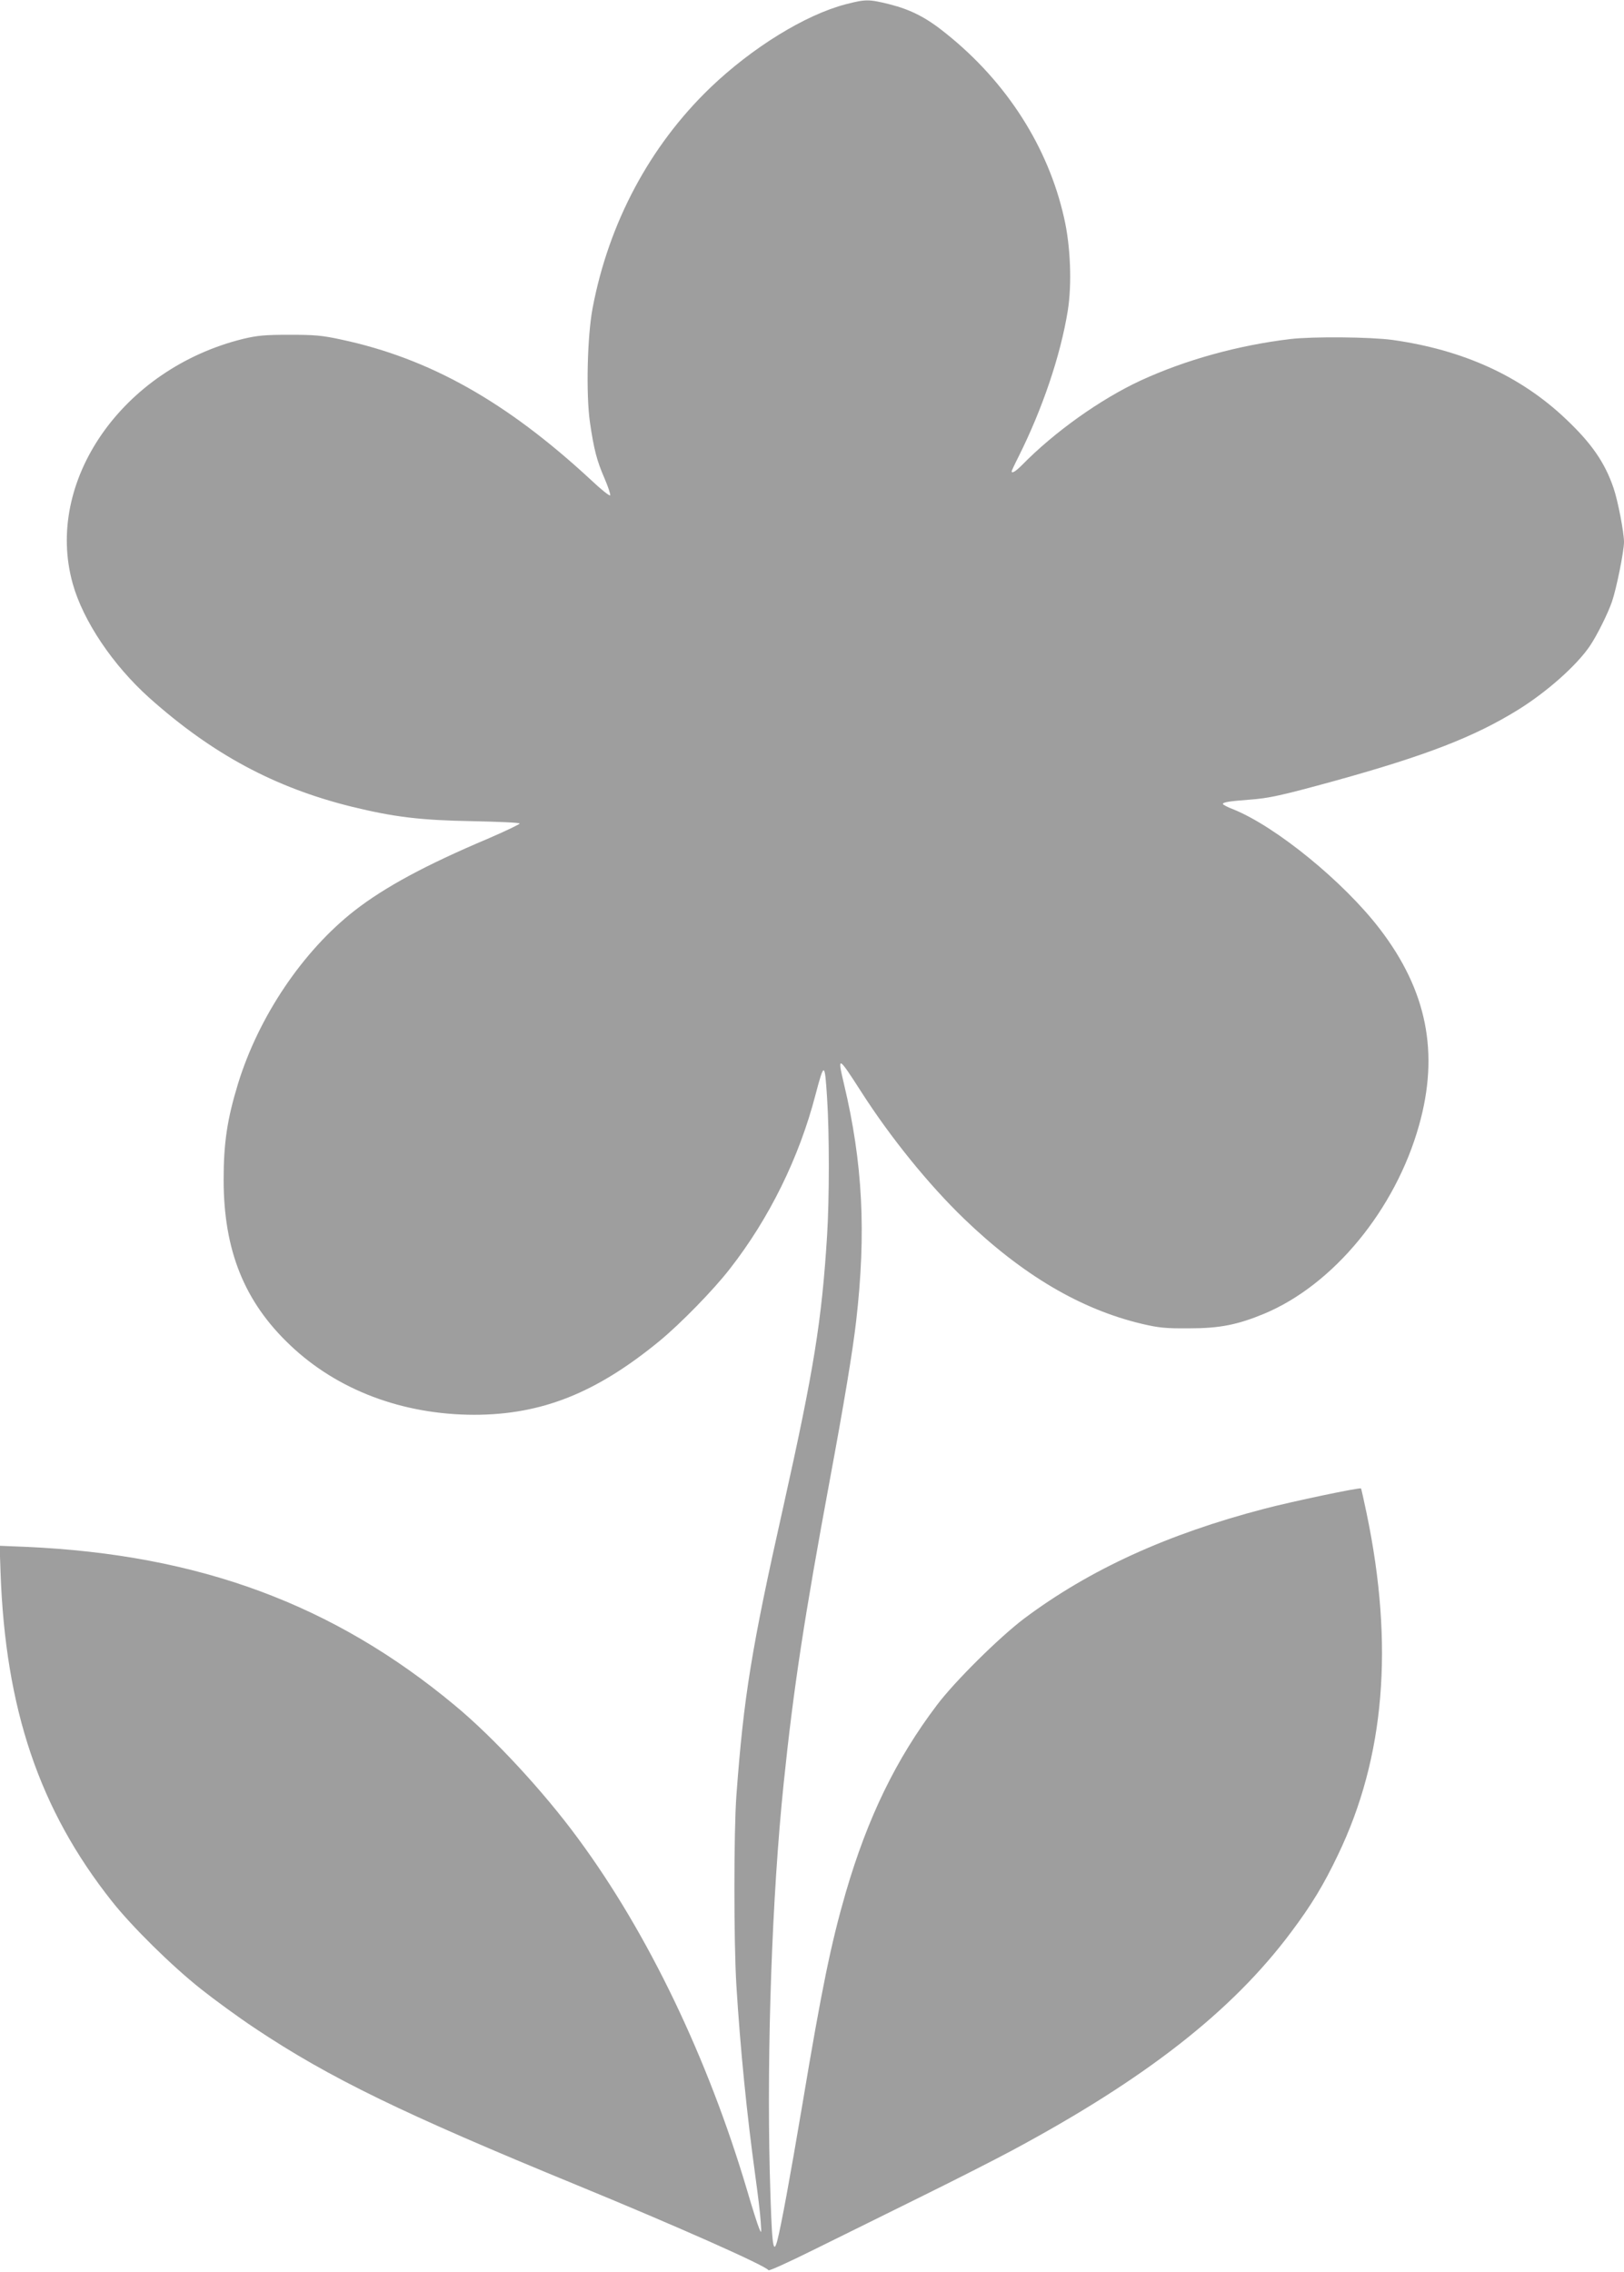
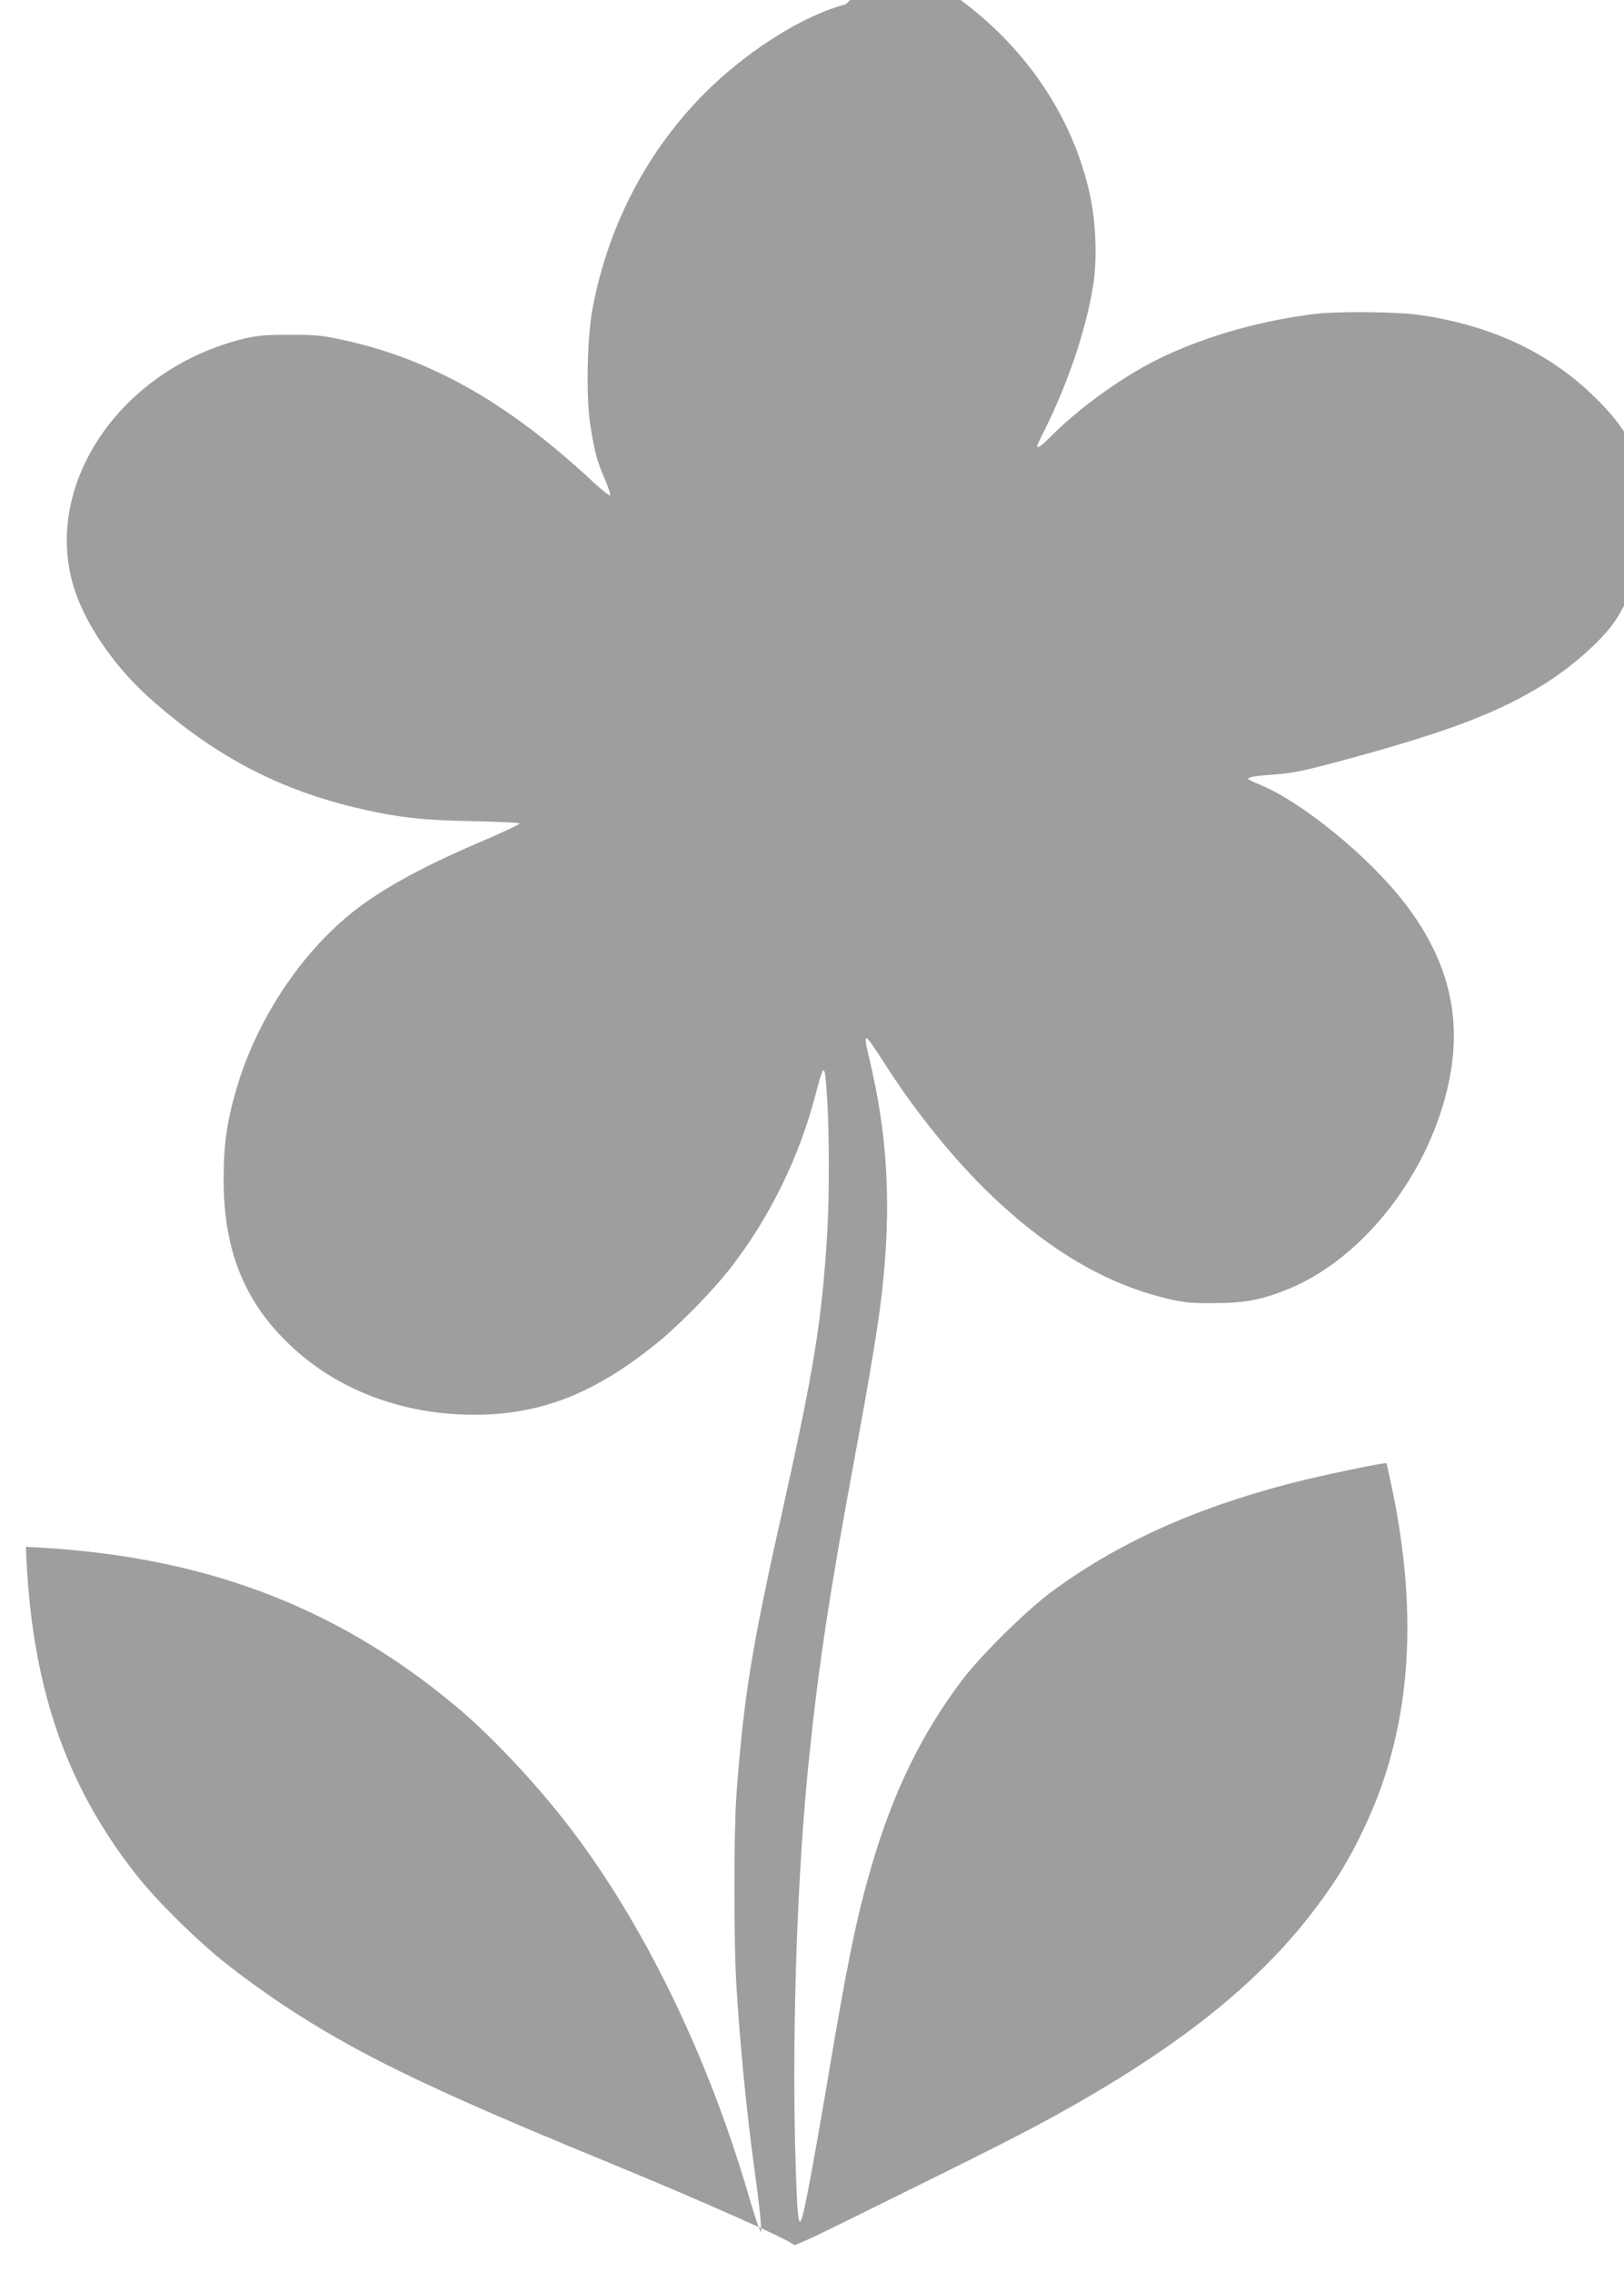
<svg xmlns="http://www.w3.org/2000/svg" version="1.0" width="915pt" height="1280pt" viewBox="0 0 915 1280" preserveAspectRatio="xMidYMid meet">
  <g transform="translate(0,1280) scale(0.1,-0.1)" fill="#9e9e9e" stroke="none">
-     <path d="M4765 12776 c-229 -60 -527 -244 -763 -470 -341 -328 -572 -761 -663 -1241 -30 -157 -38 -486 -15 -645 22 -150 38 -214 82 -315 20 -46 34 -89 32 -95 -2 -7 -51 32 -108 86 -476 441 -910 685 -1407 791 -110 24 -151 27 -293 27 -139 0 -180 -4 -260 -23 -681 -168 -1122 -803 -960 -1380 59 -210 226 -458 431 -642 355 -317 707 -506 1139 -613 241 -59 390 -77 685 -82 143 -3 261 -8 263 -13 1 -4 -80 -43 -180 -86 -350 -148 -579 -272 -748 -403 -293 -228 -542 -597 -659 -977 -61 -200 -81 -333 -81 -541 0 -398 117 -688 375 -932 266 -253 633 -391 1035 -392 381 0 688 122 1045 415 118 97 304 287 397 407 222 284 391 627 483 982 49 185 52 185 65 -20 13 -195 13 -567 0 -774 -30 -480 -74 -754 -246 -1525 -181 -806 -224 -1075 -265 -1630 -15 -207 -15 -826 0 -1070 22 -357 59 -727 107 -1075 14 -102 28 -216 30 -255 5 -69 4 -70 -10 -35 -8 19 -38 113 -66 209 -221 746 -558 1449 -953 1984 -192 262 -475 568 -692 748 -685 571 -1444 852 -2419 895 l-148 6 5 -148 c27 -772 219 -1339 627 -1854 112 -142 337 -364 501 -494 74 -59 211 -159 304 -221 423 -282 833 -481 1819 -886 564 -232 1059 -452 1076 -478 3 -5 115 46 250 113 135 66 404 200 599 296 195 96 429 215 520 264 754 404 1243 786 1575 1231 115 153 185 269 265 437 263 547 316 1178 161 1922 -16 76 -30 140 -32 141 -6 7 -391 -74 -543 -114 -549 -143 -986 -343 -1355 -619 -141 -107 -389 -352 -491 -487 -230 -304 -390 -632 -514 -1057 -83 -287 -135 -539 -245 -1198 -69 -408 -119 -681 -141 -764 -24 -87 -31 -15 -42 391 -17 695 13 1554 78 2183 56 543 117 939 260 1711 80 431 129 724 149 899 57 496 37 890 -69 1334 -38 161 -34 160 97 -44 166 -259 380 -523 579 -715 328 -316 657 -511 1004 -593 94 -22 132 -26 265 -25 172 0 272 20 422 82 391 163 740 587 873 1061 115 408 45 760 -221 1107 -203 265 -585 577 -826 674 -32 12 -58 26 -58 30 0 10 40 16 148 24 111 8 180 23 482 106 516 143 787 248 1034 401 161 100 328 248 403 358 40 59 101 181 125 250 25 72 68 284 68 337 0 54 -35 235 -59 304 -49 144 -125 253 -269 389 -255 242 -578 389 -976 445 -126 17 -447 20 -576 5 -294 -35 -593 -118 -844 -234 -226 -105 -485 -289 -669 -477 -35 -35 -57 -48 -57 -34 0 3 17 40 39 83 134 268 236 568 277 821 24 150 16 365 -21 525 -90 399 -323 763 -662 1035 -113 92 -200 136 -321 167 -118 29 -134 29 -247 0z" />
+     <path d="M4765 12776 c-229 -60 -527 -244 -763 -470 -341 -328 -572 -761 -663 -1241 -30 -157 -38 -486 -15 -645 22 -150 38 -214 82 -315 20 -46 34 -89 32 -95 -2 -7 -51 32 -108 86 -476 441 -910 685 -1407 791 -110 24 -151 27 -293 27 -139 0 -180 -4 -260 -23 -681 -168 -1122 -803 -960 -1380 59 -210 226 -458 431 -642 355 -317 707 -506 1139 -613 241 -59 390 -77 685 -82 143 -3 261 -8 263 -13 1 -4 -80 -43 -180 -86 -350 -148 -579 -272 -748 -403 -293 -228 -542 -597 -659 -977 -61 -200 -81 -333 -81 -541 0 -398 117 -688 375 -932 266 -253 633 -391 1035 -392 381 0 688 122 1045 415 118 97 304 287 397 407 222 284 391 627 483 982 49 185 52 185 65 -20 13 -195 13 -567 0 -774 -30 -480 -74 -754 -246 -1525 -181 -806 -224 -1075 -265 -1630 -15 -207 -15 -826 0 -1070 22 -357 59 -727 107 -1075 14 -102 28 -216 30 -255 5 -69 4 -70 -10 -35 -8 19 -38 113 -66 209 -221 746 -558 1449 -953 1984 -192 262 -475 568 -692 748 -685 571 -1444 852 -2419 895 c27 -772 219 -1339 627 -1854 112 -142 337 -364 501 -494 74 -59 211 -159 304 -221 423 -282 833 -481 1819 -886 564 -232 1059 -452 1076 -478 3 -5 115 46 250 113 135 66 404 200 599 296 195 96 429 215 520 264 754 404 1243 786 1575 1231 115 153 185 269 265 437 263 547 316 1178 161 1922 -16 76 -30 140 -32 141 -6 7 -391 -74 -543 -114 -549 -143 -986 -343 -1355 -619 -141 -107 -389 -352 -491 -487 -230 -304 -390 -632 -514 -1057 -83 -287 -135 -539 -245 -1198 -69 -408 -119 -681 -141 -764 -24 -87 -31 -15 -42 391 -17 695 13 1554 78 2183 56 543 117 939 260 1711 80 431 129 724 149 899 57 496 37 890 -69 1334 -38 161 -34 160 97 -44 166 -259 380 -523 579 -715 328 -316 657 -511 1004 -593 94 -22 132 -26 265 -25 172 0 272 20 422 82 391 163 740 587 873 1061 115 408 45 760 -221 1107 -203 265 -585 577 -826 674 -32 12 -58 26 -58 30 0 10 40 16 148 24 111 8 180 23 482 106 516 143 787 248 1034 401 161 100 328 248 403 358 40 59 101 181 125 250 25 72 68 284 68 337 0 54 -35 235 -59 304 -49 144 -125 253 -269 389 -255 242 -578 389 -976 445 -126 17 -447 20 -576 5 -294 -35 -593 -118 -844 -234 -226 -105 -485 -289 -669 -477 -35 -35 -57 -48 -57 -34 0 3 17 40 39 83 134 268 236 568 277 821 24 150 16 365 -21 525 -90 399 -323 763 -662 1035 -113 92 -200 136 -321 167 -118 29 -134 29 -247 0z" />
  </g>
</svg>